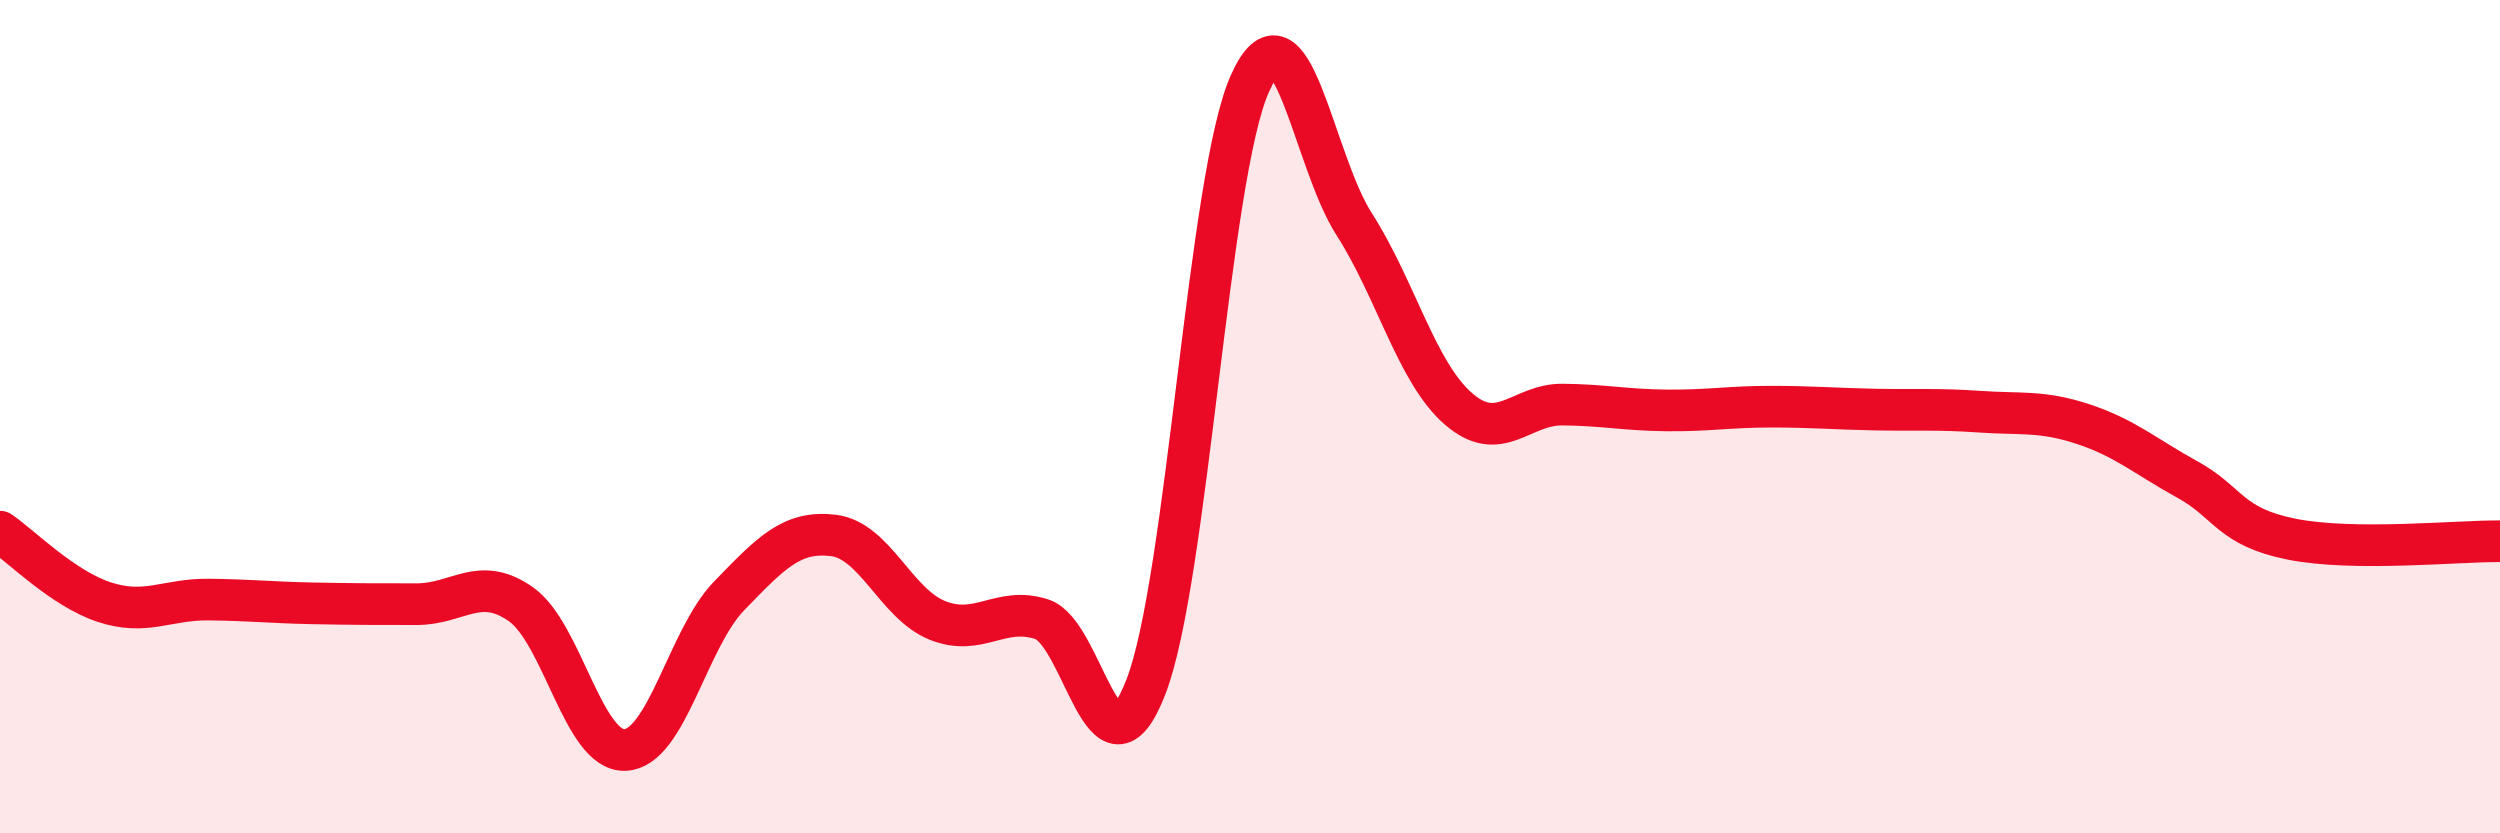
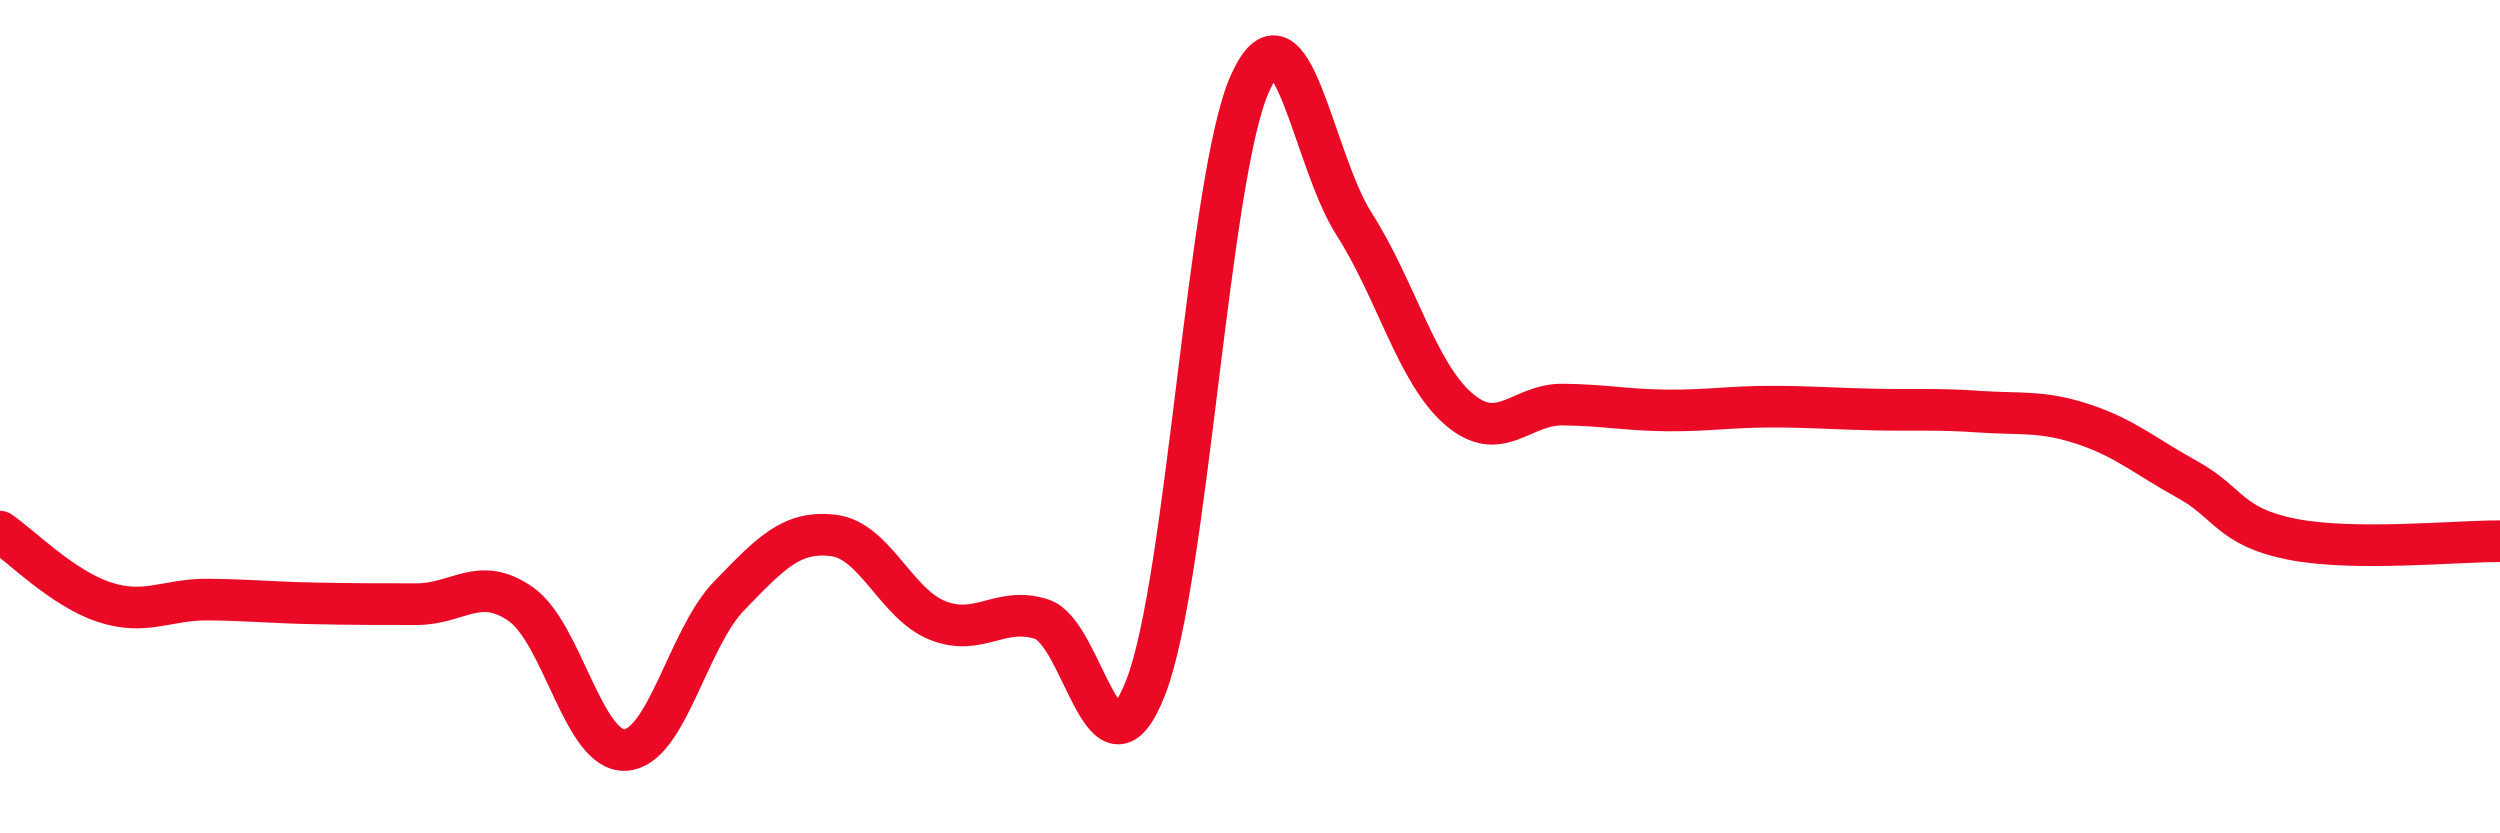
<svg xmlns="http://www.w3.org/2000/svg" width="60" height="20" viewBox="0 0 60 20">
-   <path d="M 0,12.76 C 0.5,13.1 1.5,14.12 2.5,14.45 C 3.5,14.78 4,14.38 5,14.39 C 6,14.4 6.5,14.46 7.5,14.48 C 8.5,14.5 9,14.5 10,14.5 C 11,14.5 11.5,13.8 12.5,14.5 C 13.5,15.2 14,18.04 15,18 C 16,17.96 16.5,15.33 17.5,14.3 C 18.5,13.27 19,12.73 20,12.85 C 21,12.97 21.5,14.49 22.5,14.89 C 23.5,15.29 24,14.54 25,14.86 C 26,15.18 26.5,19.06 27.5,16.49 C 28.5,13.92 29,4.22 30,2 C 31,-0.22 31.5,3.82 32.5,5.38 C 33.5,6.94 34,8.94 35,9.81 C 36,10.68 36.5,9.7 37.5,9.71 C 38.5,9.72 39,9.84 40,9.85 C 41,9.86 41.5,9.76 42.5,9.76 C 43.5,9.76 44,9.81 45,9.83 C 46,9.85 46.5,9.81 47.5,9.88 C 48.5,9.95 49,9.85 50,10.18 C 51,10.51 51.5,10.96 52.5,11.51 C 53.5,12.06 53.5,12.64 55,12.94 C 56.5,13.24 59,12.98 60,12.99L60 20L0 20Z" fill="#EB0A25" opacity="0.1" stroke-linecap="round" stroke-linejoin="round" />
  <path d="M 0,12.76 C 0.5,13.1 1.5,14.12 2.5,14.45 C 3.5,14.78 4,14.38 5,14.39 C 6,14.4 6.5,14.46 7.5,14.48 C 8.5,14.5 9,14.5 10,14.5 C 11,14.5 11.5,13.8 12.5,14.5 C 13.5,15.2 14,18.04 15,18 C 16,17.96 16.5,15.33 17.5,14.3 C 18.5,13.27 19,12.73 20,12.85 C 21,12.97 21.5,14.49 22.5,14.89 C 23.5,15.29 24,14.54 25,14.86 C 26,15.18 26.5,19.06 27.5,16.49 C 28.5,13.92 29,4.22 30,2 C 31,-0.22 31.5,3.82 32.5,5.38 C 33.5,6.94 34,8.94 35,9.81 C 36,10.68 36.5,9.7 37.5,9.71 C 38.5,9.72 39,9.84 40,9.85 C 41,9.86 41.5,9.76 42.5,9.76 C 43.5,9.76 44,9.81 45,9.83 C 46,9.85 46.5,9.81 47.5,9.88 C 48.5,9.95 49,9.85 50,10.18 C 51,10.51 51.5,10.96 52.5,11.51 C 53.5,12.06 53.5,12.64 55,12.94 C 56.5,13.24 59,12.98 60,12.99" stroke="#EB0A25" stroke-width="1" fill="none" stroke-linecap="round" stroke-linejoin="round" />
</svg>